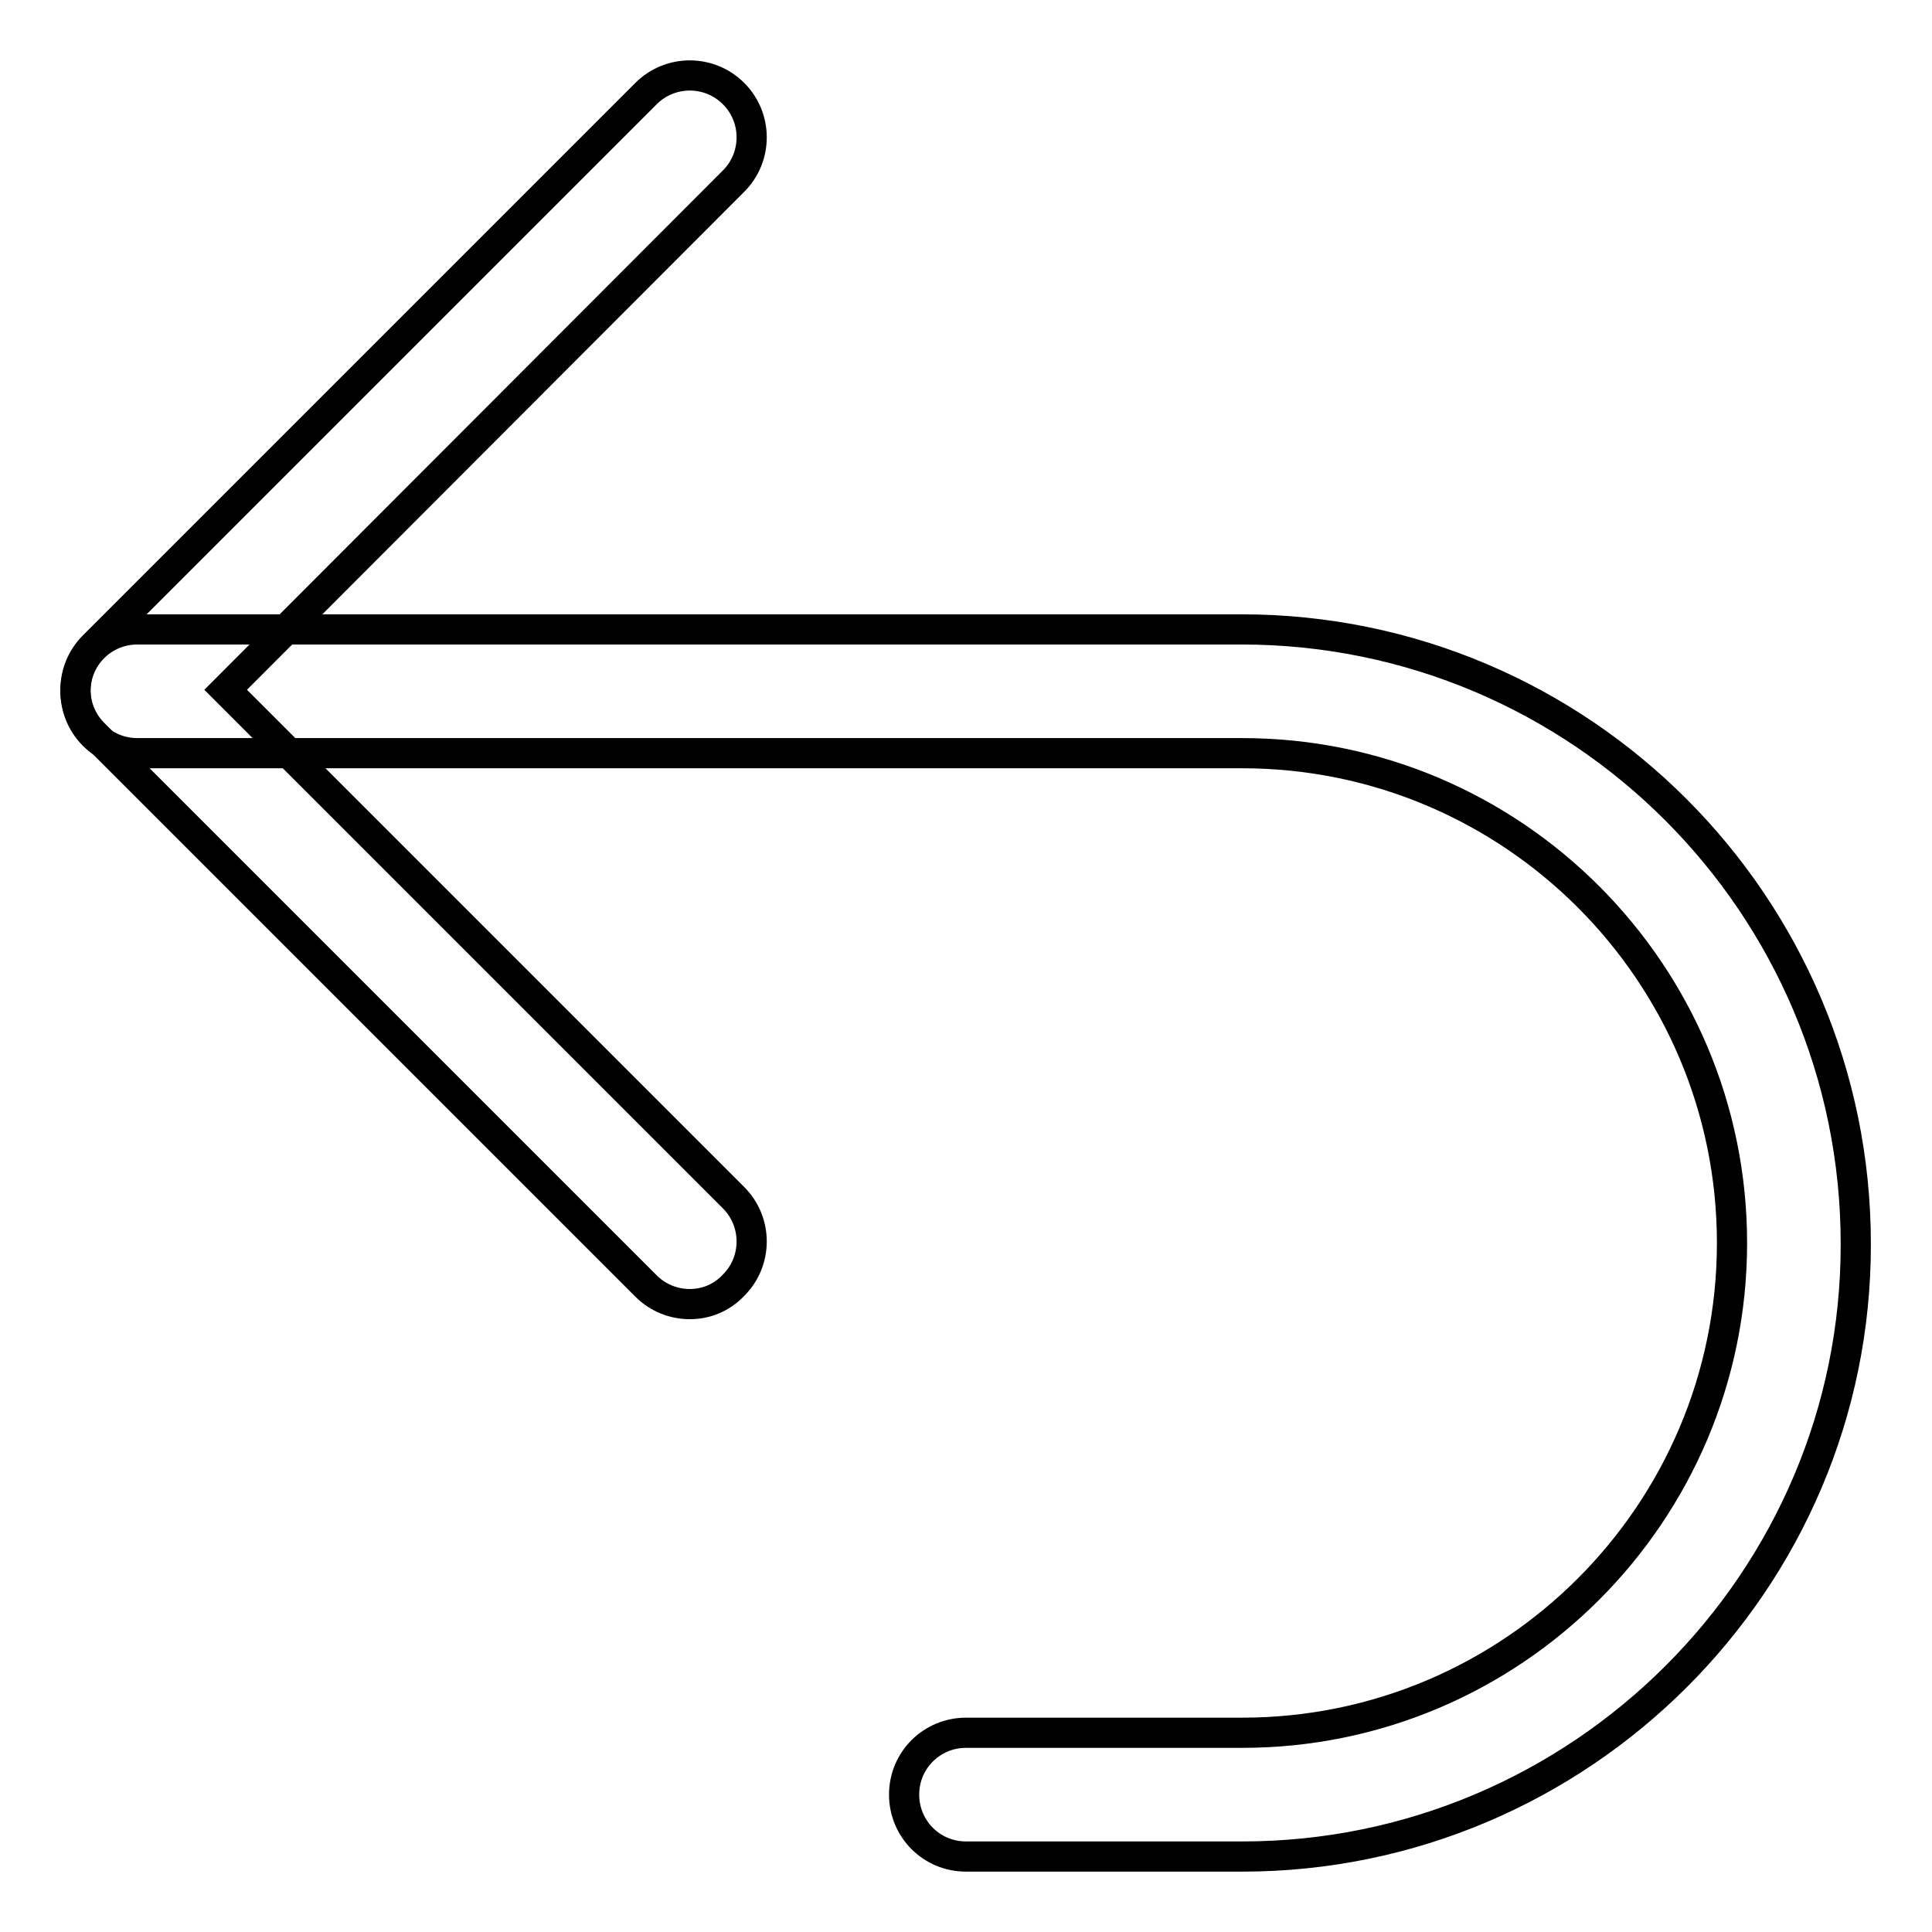
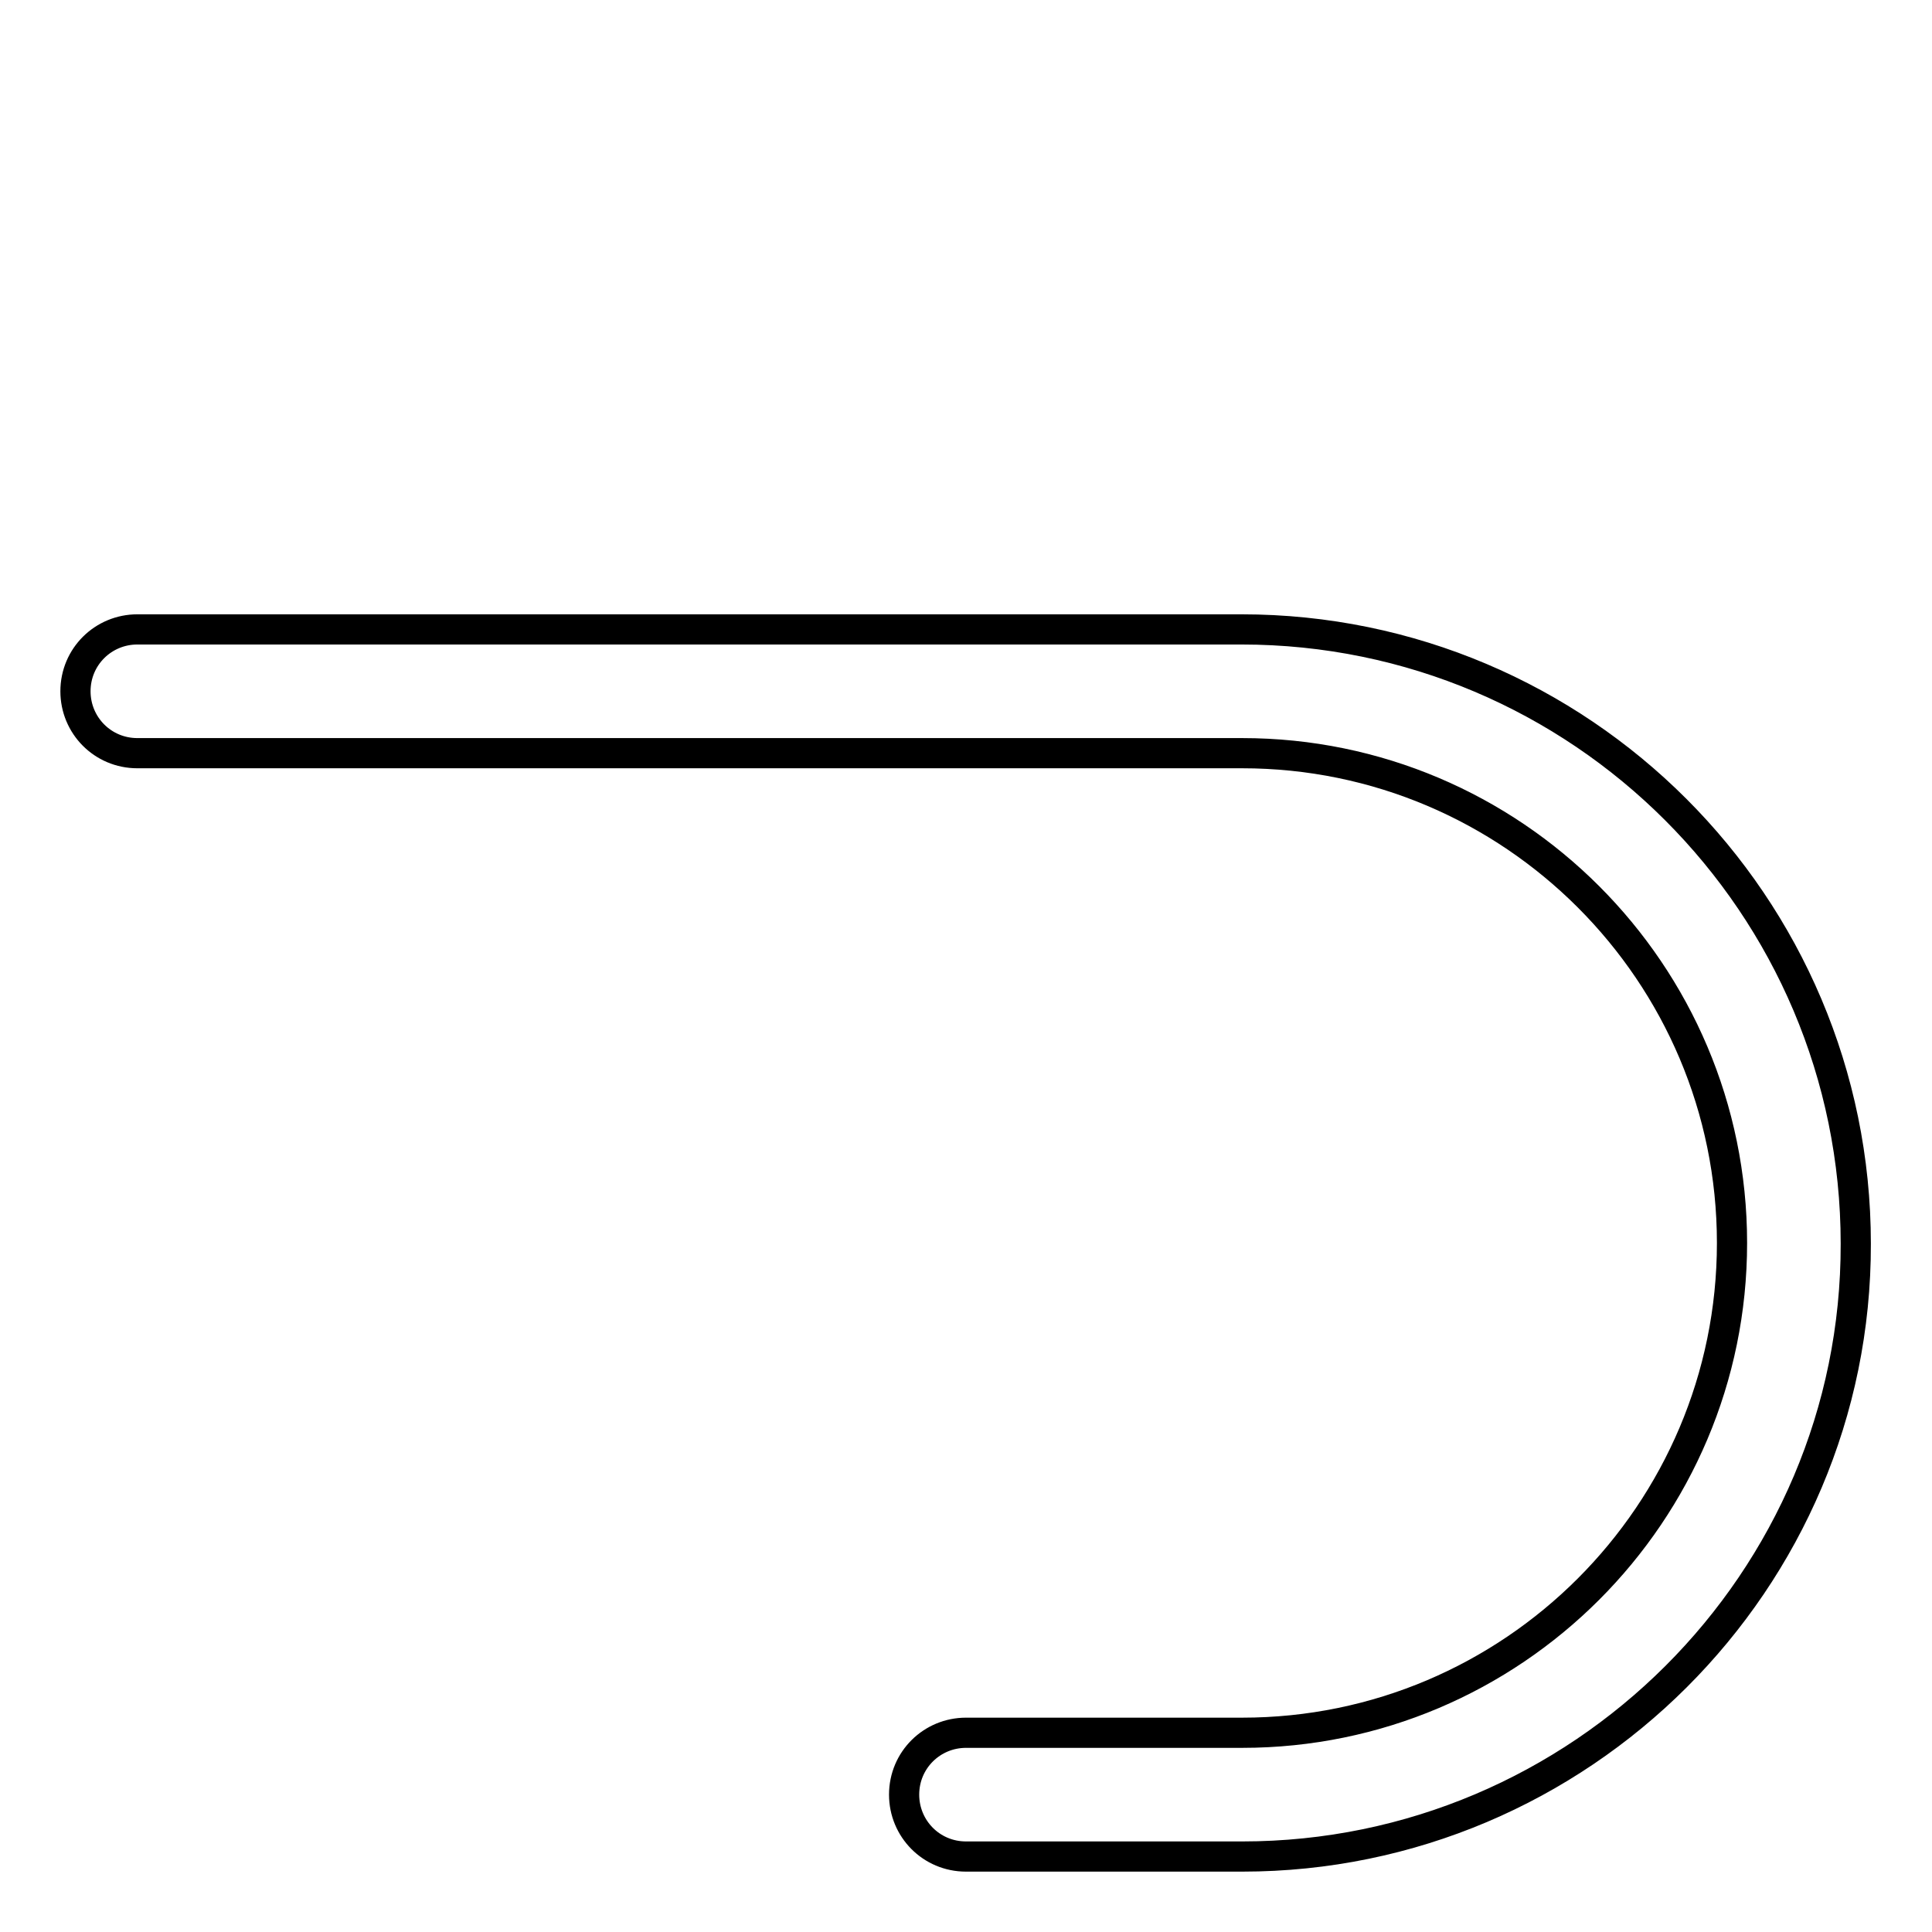
<svg xmlns="http://www.w3.org/2000/svg" version="1.1" x="0px" y="0px" viewBox="0 0 256 256" enable-background="new 0 0 256 256" xml:space="preserve">
  <g>
    <g>
-       <path stroke-width="4" fill-opacity="0" stroke="#000000" d="M91.4,172.8c-2.1,0-4.2-0.8-5.8-2.4L12.4,97.2c-3.2-3.2-3.2-8.4,0-11.6l73.2-73.2c3.2-3.2,8.4-3.2,11.6,0c3.2,3.2,3.2,8.4,0,11.6L29.9,91.4l67.3,67.3c3.2,3.2,3.2,8.4,0,11.6C95.6,172,93.5,172.8,91.4,172.8z" />
      <path stroke-width="4" fill-opacity="0" stroke="#000000" d="M164.6,246H128c-4.6,0-8.2-3.7-8.2-8.2c0-4.6,3.7-8.2,8.2-8.2h36.6c35.8,0,64.9-29.1,64.9-64.9c0-35.8-29.1-64.9-64.9-64.9H18.2c-4.6,0-8.2-3.7-8.2-8.2c0-4.6,3.7-8.2,8.2-8.2h146.3c44.9,0,81.4,36.5,81.4,81.4C246,209.5,209.4,246,164.6,246z" />
    </g>
  </g>
</svg>